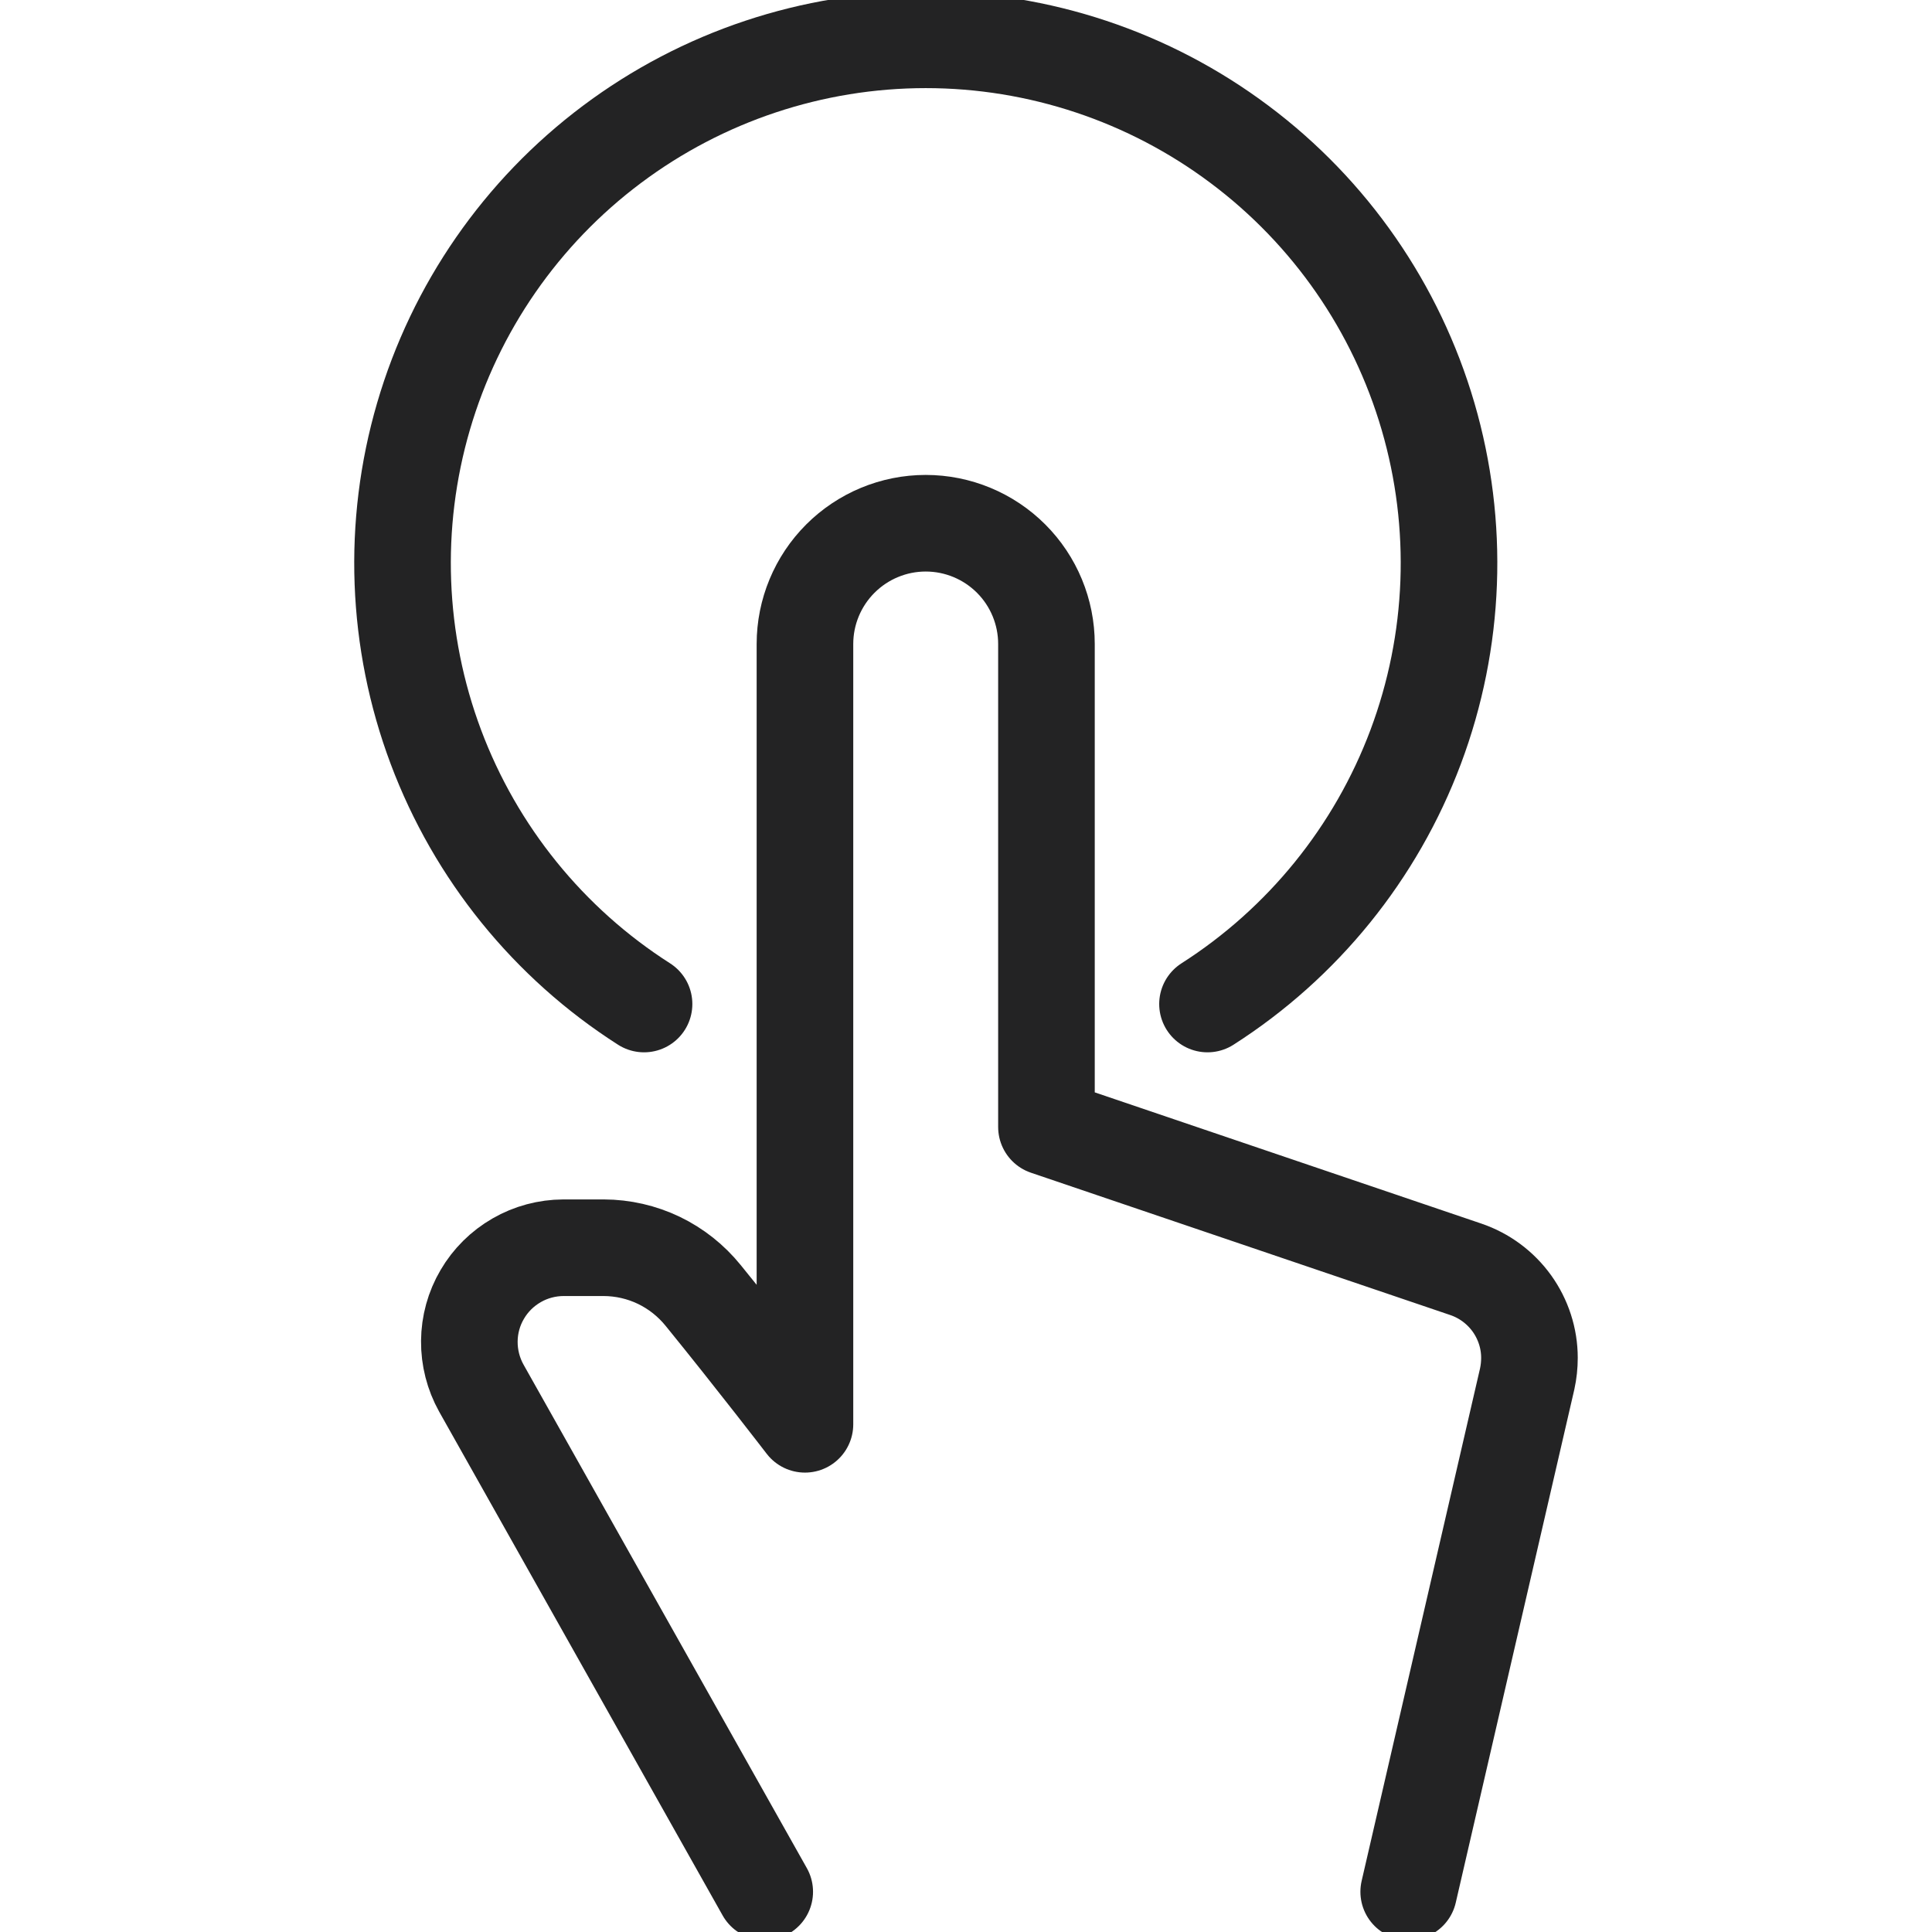
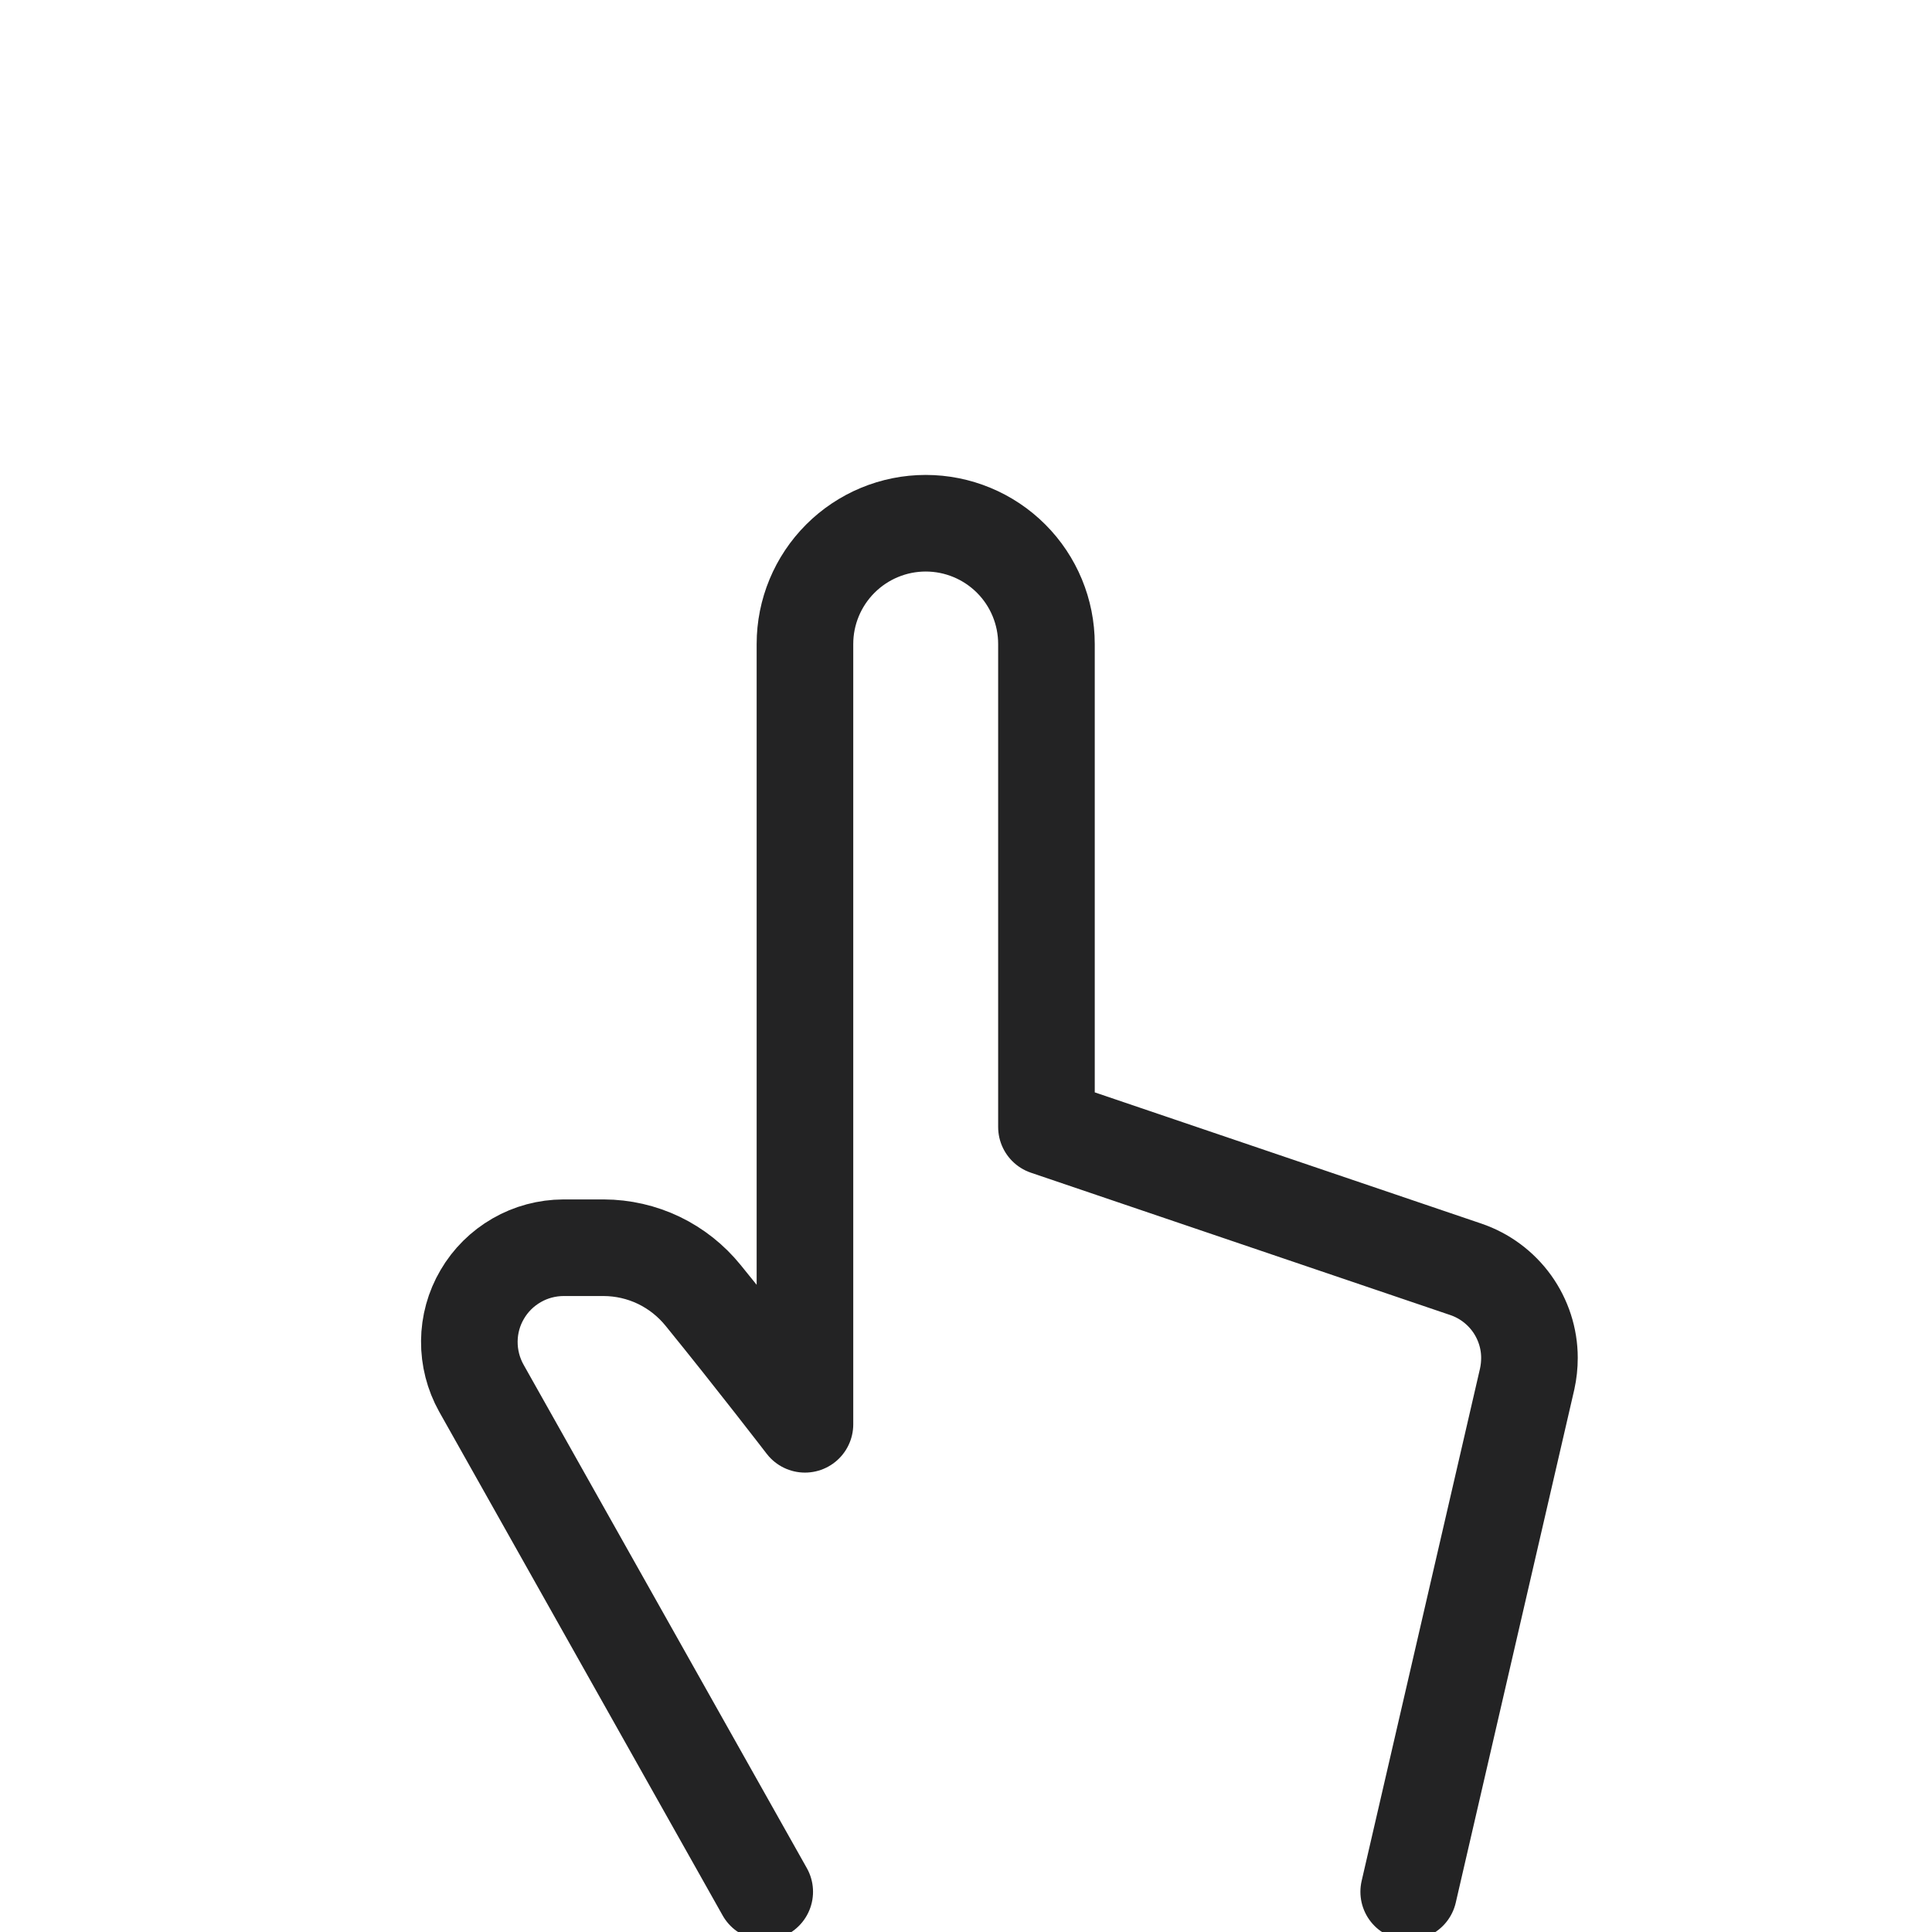
<svg xmlns="http://www.w3.org/2000/svg" width="28" height="28" viewBox="0 0 28 28" fill="none">
  <g clip-path="url(#clip0_1_7273)">
-     <path d="M17.5 14.551C18.882 13.668 19.941 12.36 20.517 10.825C21.093 9.289 21.156 7.608 20.696 6.034C20.236 4.459 19.278 3.076 17.965 2.093C16.653 1.109 15.057 0.577 13.417 0.577C11.777 0.577 10.181 1.109 8.868 2.093C7.556 3.076 6.598 4.459 6.138 6.034C5.678 7.608 5.741 9.289 6.317 10.825C6.893 12.36 7.951 13.668 9.334 14.551" stroke="#232324" stroke-width="1.4" stroke-linecap="round" stroke-linejoin="round" />
    <path d="M20.416 27.417L22.133 19.985C22.155 19.885 22.166 19.782 22.166 19.679C22.166 19.396 22.076 19.12 21.911 18.89C21.745 18.66 21.512 18.487 21.244 18.396L15.166 16.333V9.333C15.166 8.869 14.982 8.424 14.654 8.096C14.326 7.768 13.881 7.583 13.416 7.583C12.952 7.583 12.507 7.768 12.179 8.096C11.851 8.424 11.666 8.869 11.666 9.333V20.642C11.666 20.642 10.934 19.689 10.191 18.775C10.017 18.56 9.798 18.386 9.549 18.266C9.299 18.146 9.026 18.084 8.75 18.083H8.166C7.928 18.084 7.694 18.146 7.488 18.265C7.281 18.384 7.109 18.554 6.989 18.76C6.868 18.965 6.804 19.199 6.802 19.437C6.8 19.675 6.86 19.91 6.976 20.118L11.083 27.417" stroke="#232324" stroke-width="1.4" stroke-linecap="round" stroke-linejoin="round" />
  </g>
  <defs>
    <clipPath id="clip0_1_7273">
      <rect width="28" height="28" fill="white" />
    </clipPath>
  </defs>
</svg>